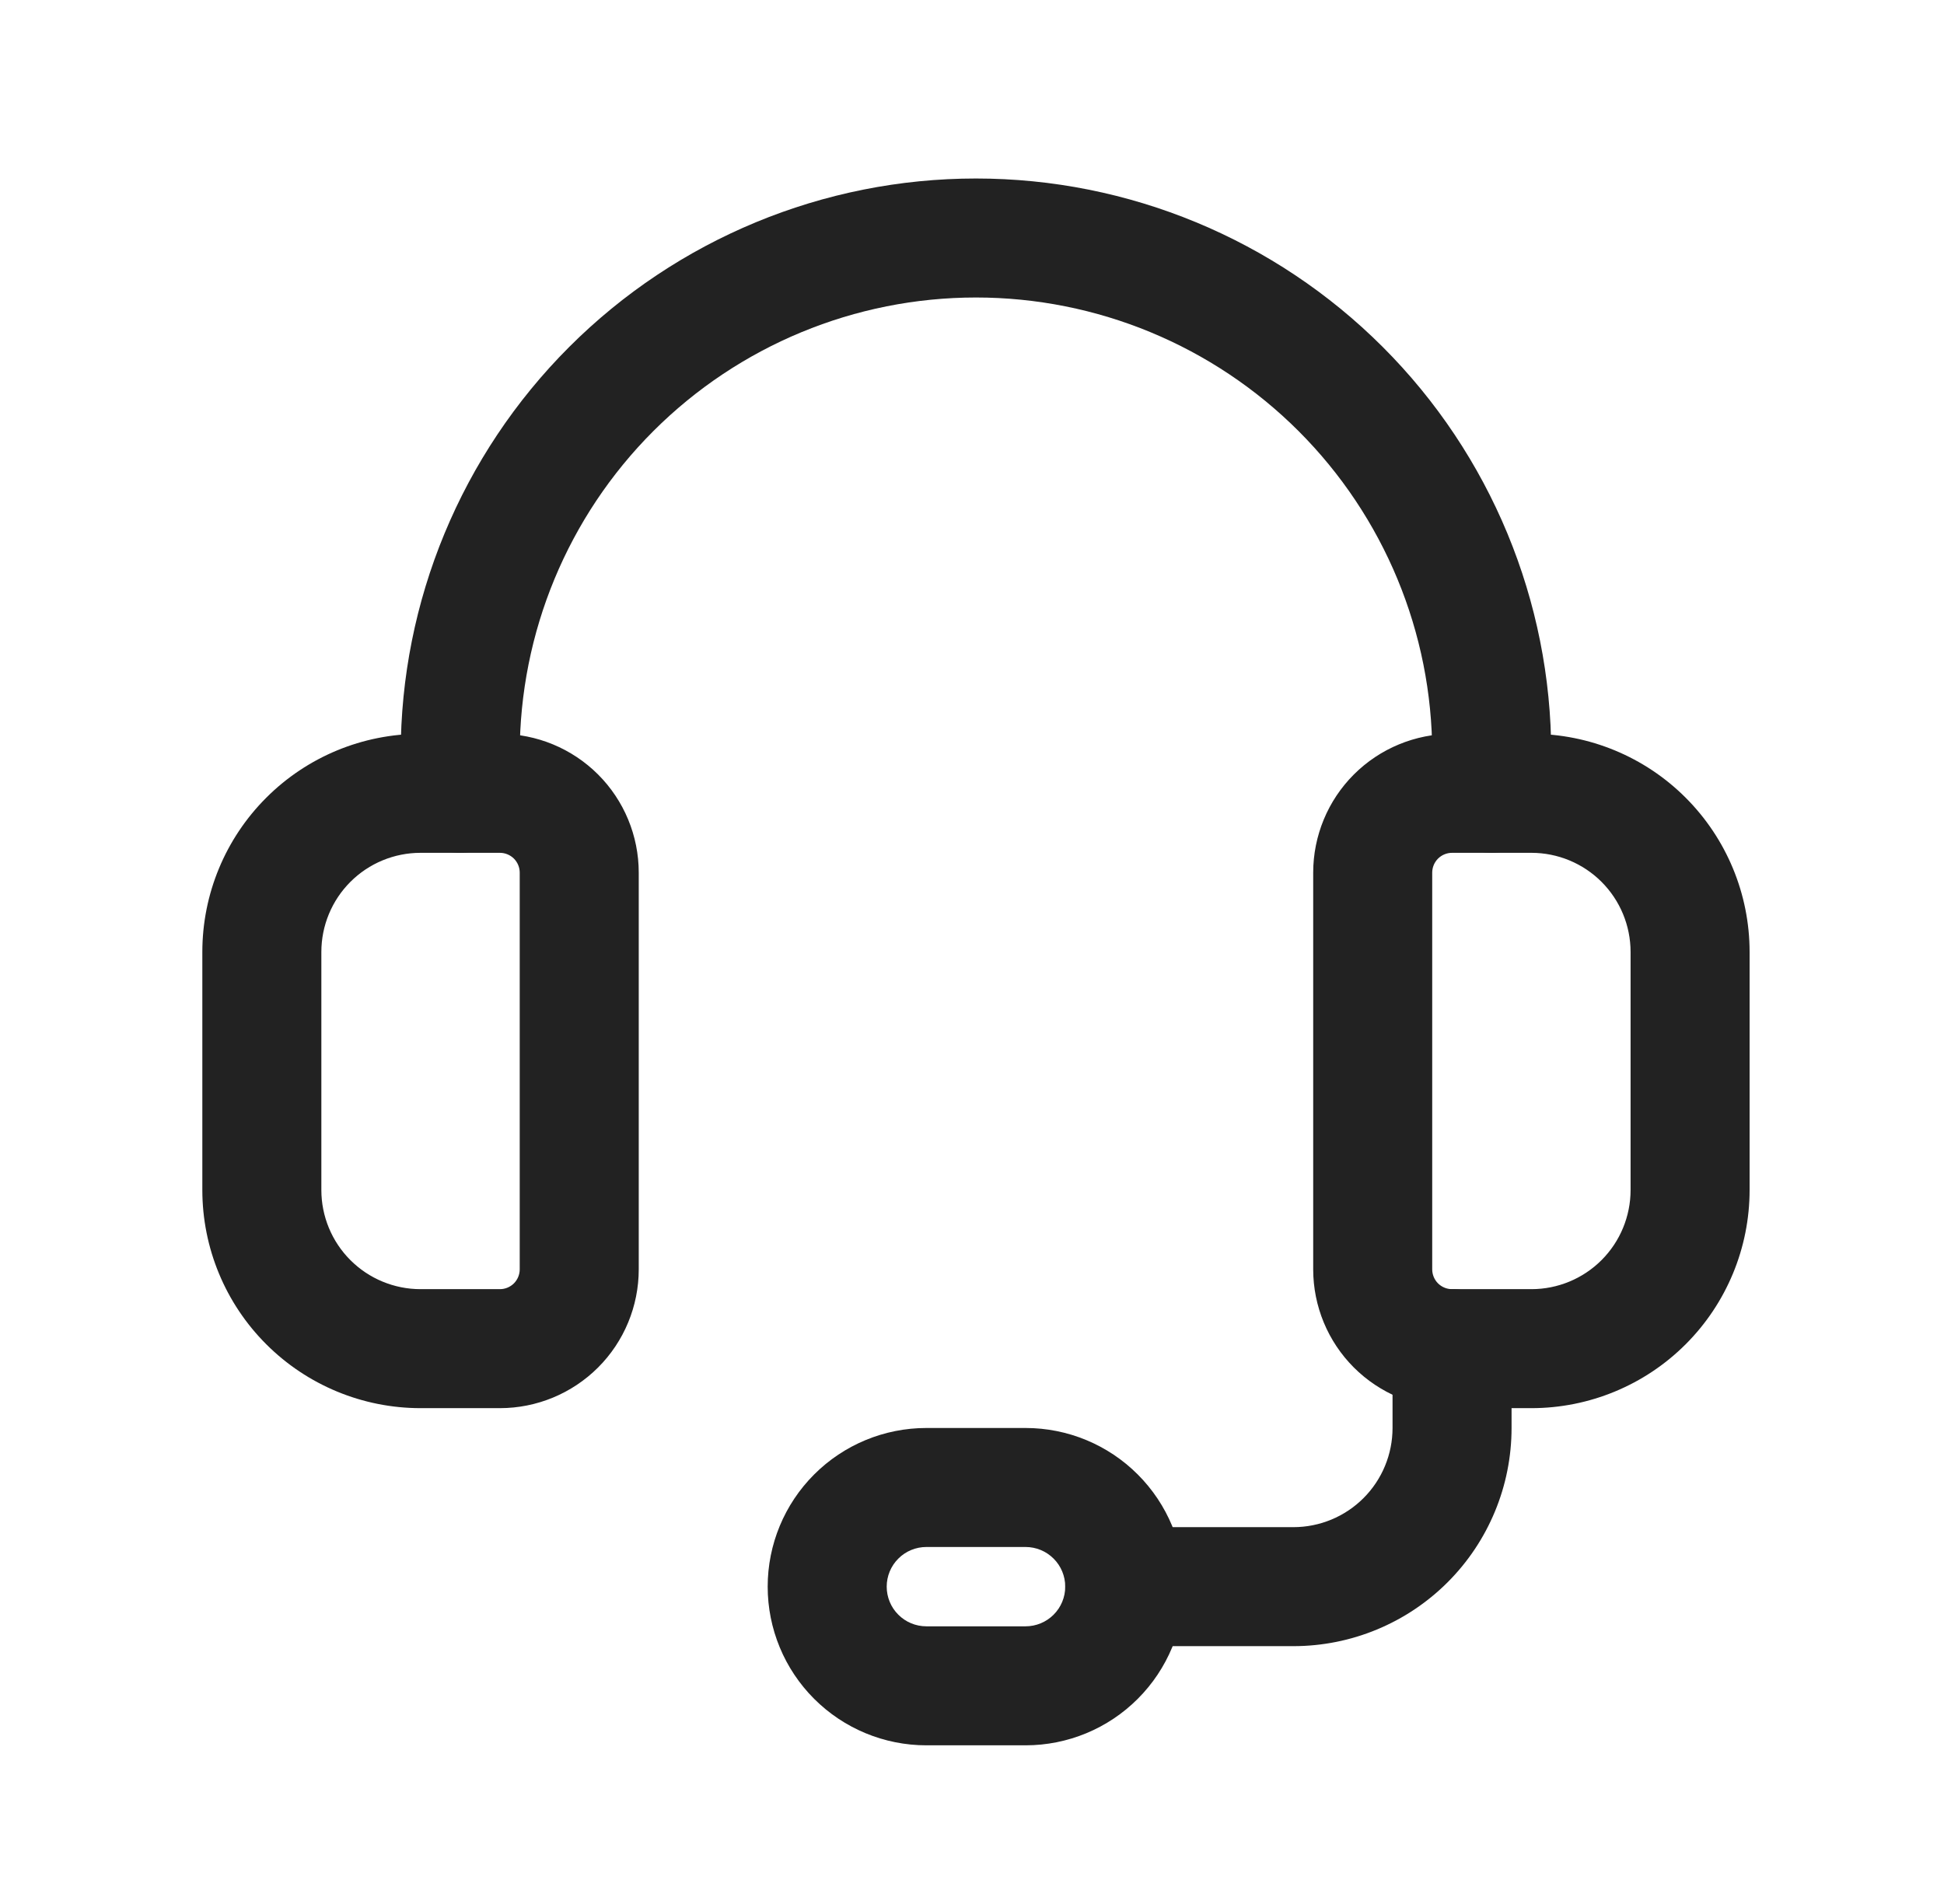
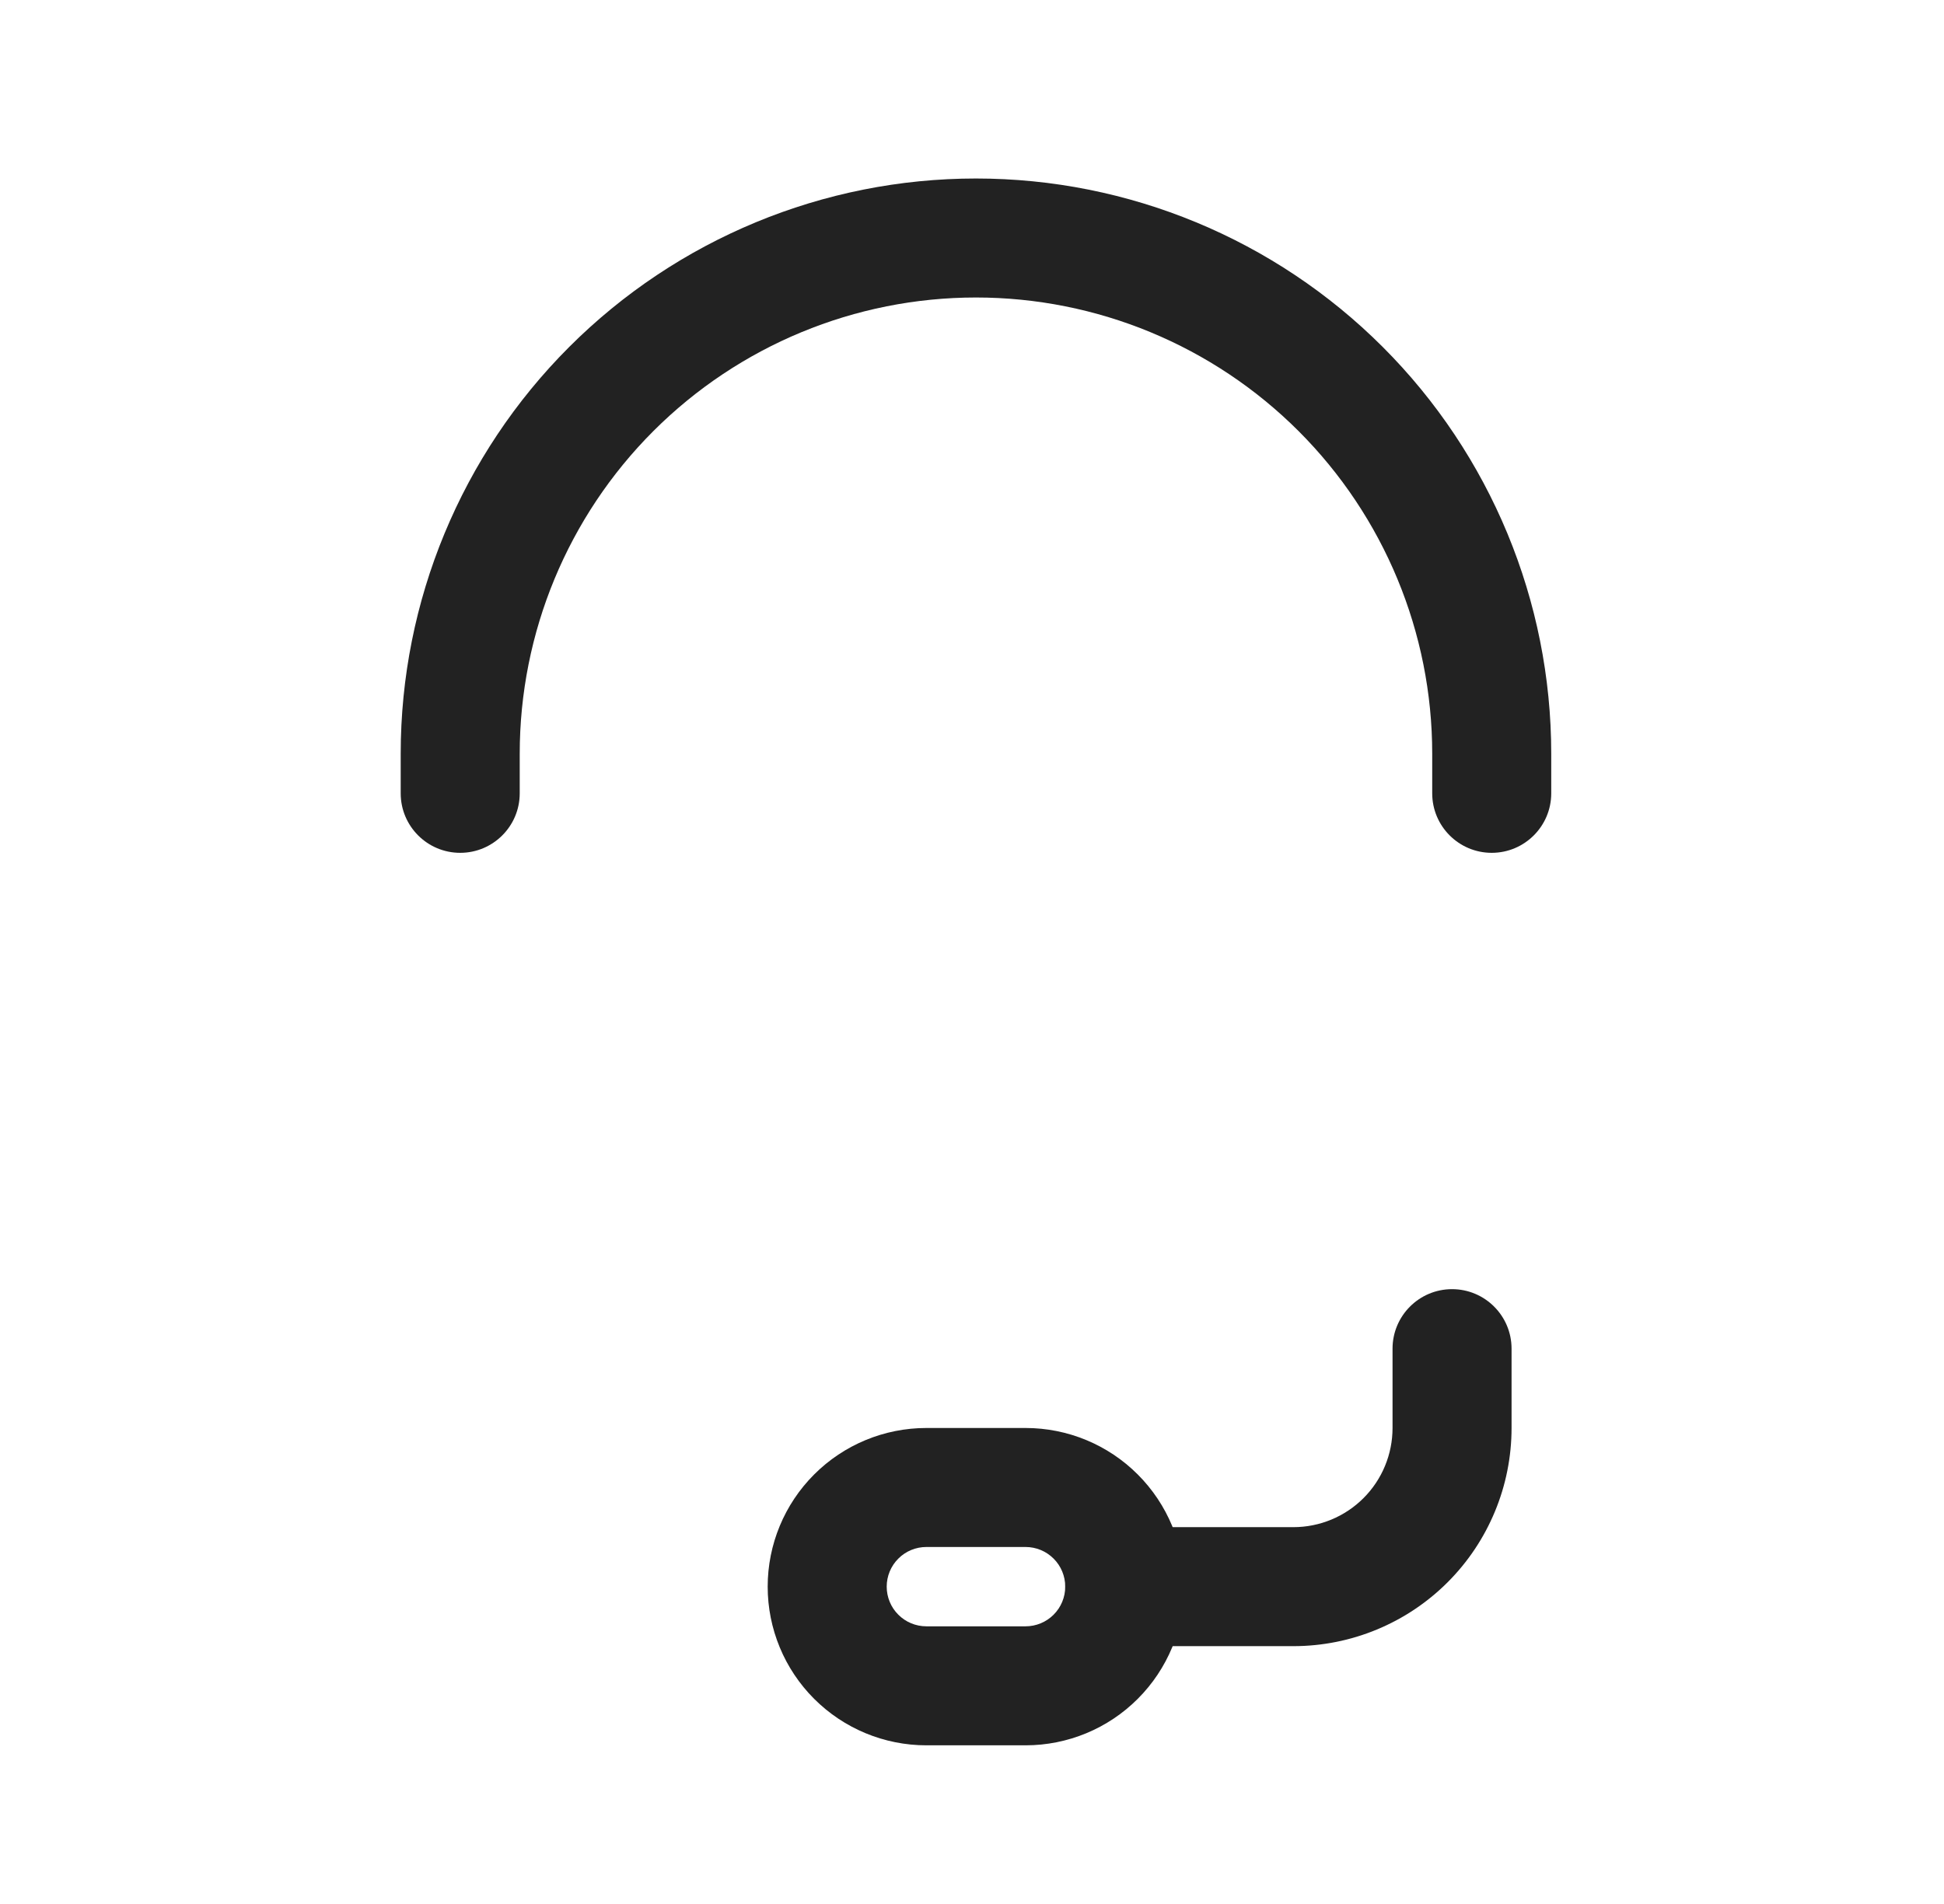
<svg xmlns="http://www.w3.org/2000/svg" width="49" height="48" viewBox="0 0 49 48" fill="none">
-   <path fill-rule="evenodd" clip-rule="evenodd" d="M36.6 21.5C36.467 21.5 36.34 21.553 36.246 21.646C36.153 21.74 36.1 21.867 36.1 22V32C36.1 32.133 36.153 32.26 36.246 32.354C36.34 32.447 36.467 32.5 36.6 32.5H38.6C39.263 32.5 39.899 32.237 40.368 31.768C40.837 31.299 41.1 30.663 41.1 30V24C41.1 23.337 40.837 22.701 40.368 22.232C39.899 21.763 39.263 21.5 38.6 21.5H36.6ZM34.125 19.525C34.782 18.869 35.672 18.5 36.6 18.5H38.6C40.059 18.5 41.458 19.079 42.489 20.111C43.52 21.142 44.1 22.541 44.1 24V30C44.1 31.459 43.52 32.858 42.489 33.889C41.458 34.92 40.059 35.5 38.6 35.5H36.6C35.672 35.5 34.782 35.131 34.125 34.475C33.469 33.819 33.1 32.928 33.1 32V22C33.1 21.072 33.469 20.181 34.125 19.525Z" fill="#222222" />
-   <path fill-rule="evenodd" clip-rule="evenodd" d="M10.6 21.5C9.937 21.5 9.301 21.763 8.832 22.232C8.363 22.701 8.1 23.337 8.1 24V30C8.1 30.663 8.363 31.299 8.832 31.768C9.301 32.237 9.937 32.5 10.6 32.5H12.6C12.733 32.5 12.86 32.447 12.954 32.354C13.047 32.26 13.1 32.133 13.1 32V22C13.1 21.867 13.047 21.74 12.954 21.646C12.86 21.553 12.733 21.5 12.6 21.5H10.6ZM6.711 20.111C7.742 19.079 9.141 18.5 10.6 18.5H12.6C13.528 18.5 14.418 18.869 15.075 19.525C15.731 20.181 16.1 21.072 16.1 22V32C16.1 32.928 15.731 33.819 15.075 34.475C14.418 35.131 13.528 35.5 12.6 35.5H10.6C9.141 35.5 7.742 34.92 6.711 33.889C5.679 32.858 5.1 31.459 5.1 30V24C5.1 22.541 5.679 21.142 6.711 20.111Z" fill="#222222" />
  <path fill-rule="evenodd" clip-rule="evenodd" d="M14.347 8.747C17.066 6.028 20.754 4.5 24.6 4.5C28.446 4.5 32.134 6.028 34.853 8.747C37.572 11.466 39.1 15.154 39.1 19V20C39.1 20.828 38.428 21.5 37.6 21.5C36.772 21.5 36.1 20.828 36.1 20V19C36.1 15.95 34.888 13.025 32.732 10.868C30.575 8.712 27.65 7.5 24.6 7.5C21.55 7.5 18.625 8.712 16.468 10.868C14.312 13.025 13.1 15.95 13.1 19V20C13.1 20.828 12.428 21.5 11.6 21.5C10.771 21.5 10.1 20.828 10.1 20V19C10.1 15.154 11.628 11.466 14.347 8.747Z" fill="#222222" />
  <path fill-rule="evenodd" clip-rule="evenodd" d="M23.35 39C23.085 39 22.83 39.105 22.643 39.293C22.455 39.48 22.35 39.735 22.35 40C22.35 40.265 22.455 40.52 22.643 40.707C22.83 40.895 23.085 41 23.35 41H25.85C26.115 41 26.369 40.895 26.557 40.707C26.745 40.52 26.85 40.265 26.85 40C26.85 39.735 26.745 39.48 26.557 39.293C26.369 39.105 26.115 39 25.85 39H23.35ZM25.85 44H23.35C22.289 44 21.272 43.579 20.521 42.828C19.771 42.078 19.35 41.061 19.35 40C19.35 38.939 19.771 37.922 20.521 37.172C21.272 36.421 22.289 36 23.35 36H25.85C26.911 36 27.928 36.421 28.678 37.172C29.428 37.922 29.85 38.939 29.85 40C29.85 41.061 29.428 42.078 28.678 42.828C27.928 43.579 26.911 44 25.85 44Z" fill="#222222" />
  <path fill-rule="evenodd" clip-rule="evenodd" d="M36.6 32.5C37.428 32.5 38.1 33.172 38.1 34V36C38.1 37.459 37.52 38.858 36.489 39.889C35.458 40.92 34.059 41.5 32.6 41.5H28.35C27.521 41.5 26.85 40.828 26.85 40C26.85 39.172 27.521 38.5 28.35 38.5H32.6C33.263 38.5 33.899 38.237 34.368 37.768C34.837 37.299 35.1 36.663 35.1 36V34C35.1 33.172 35.772 32.5 36.6 32.5Z" fill="#222222" />
</svg>